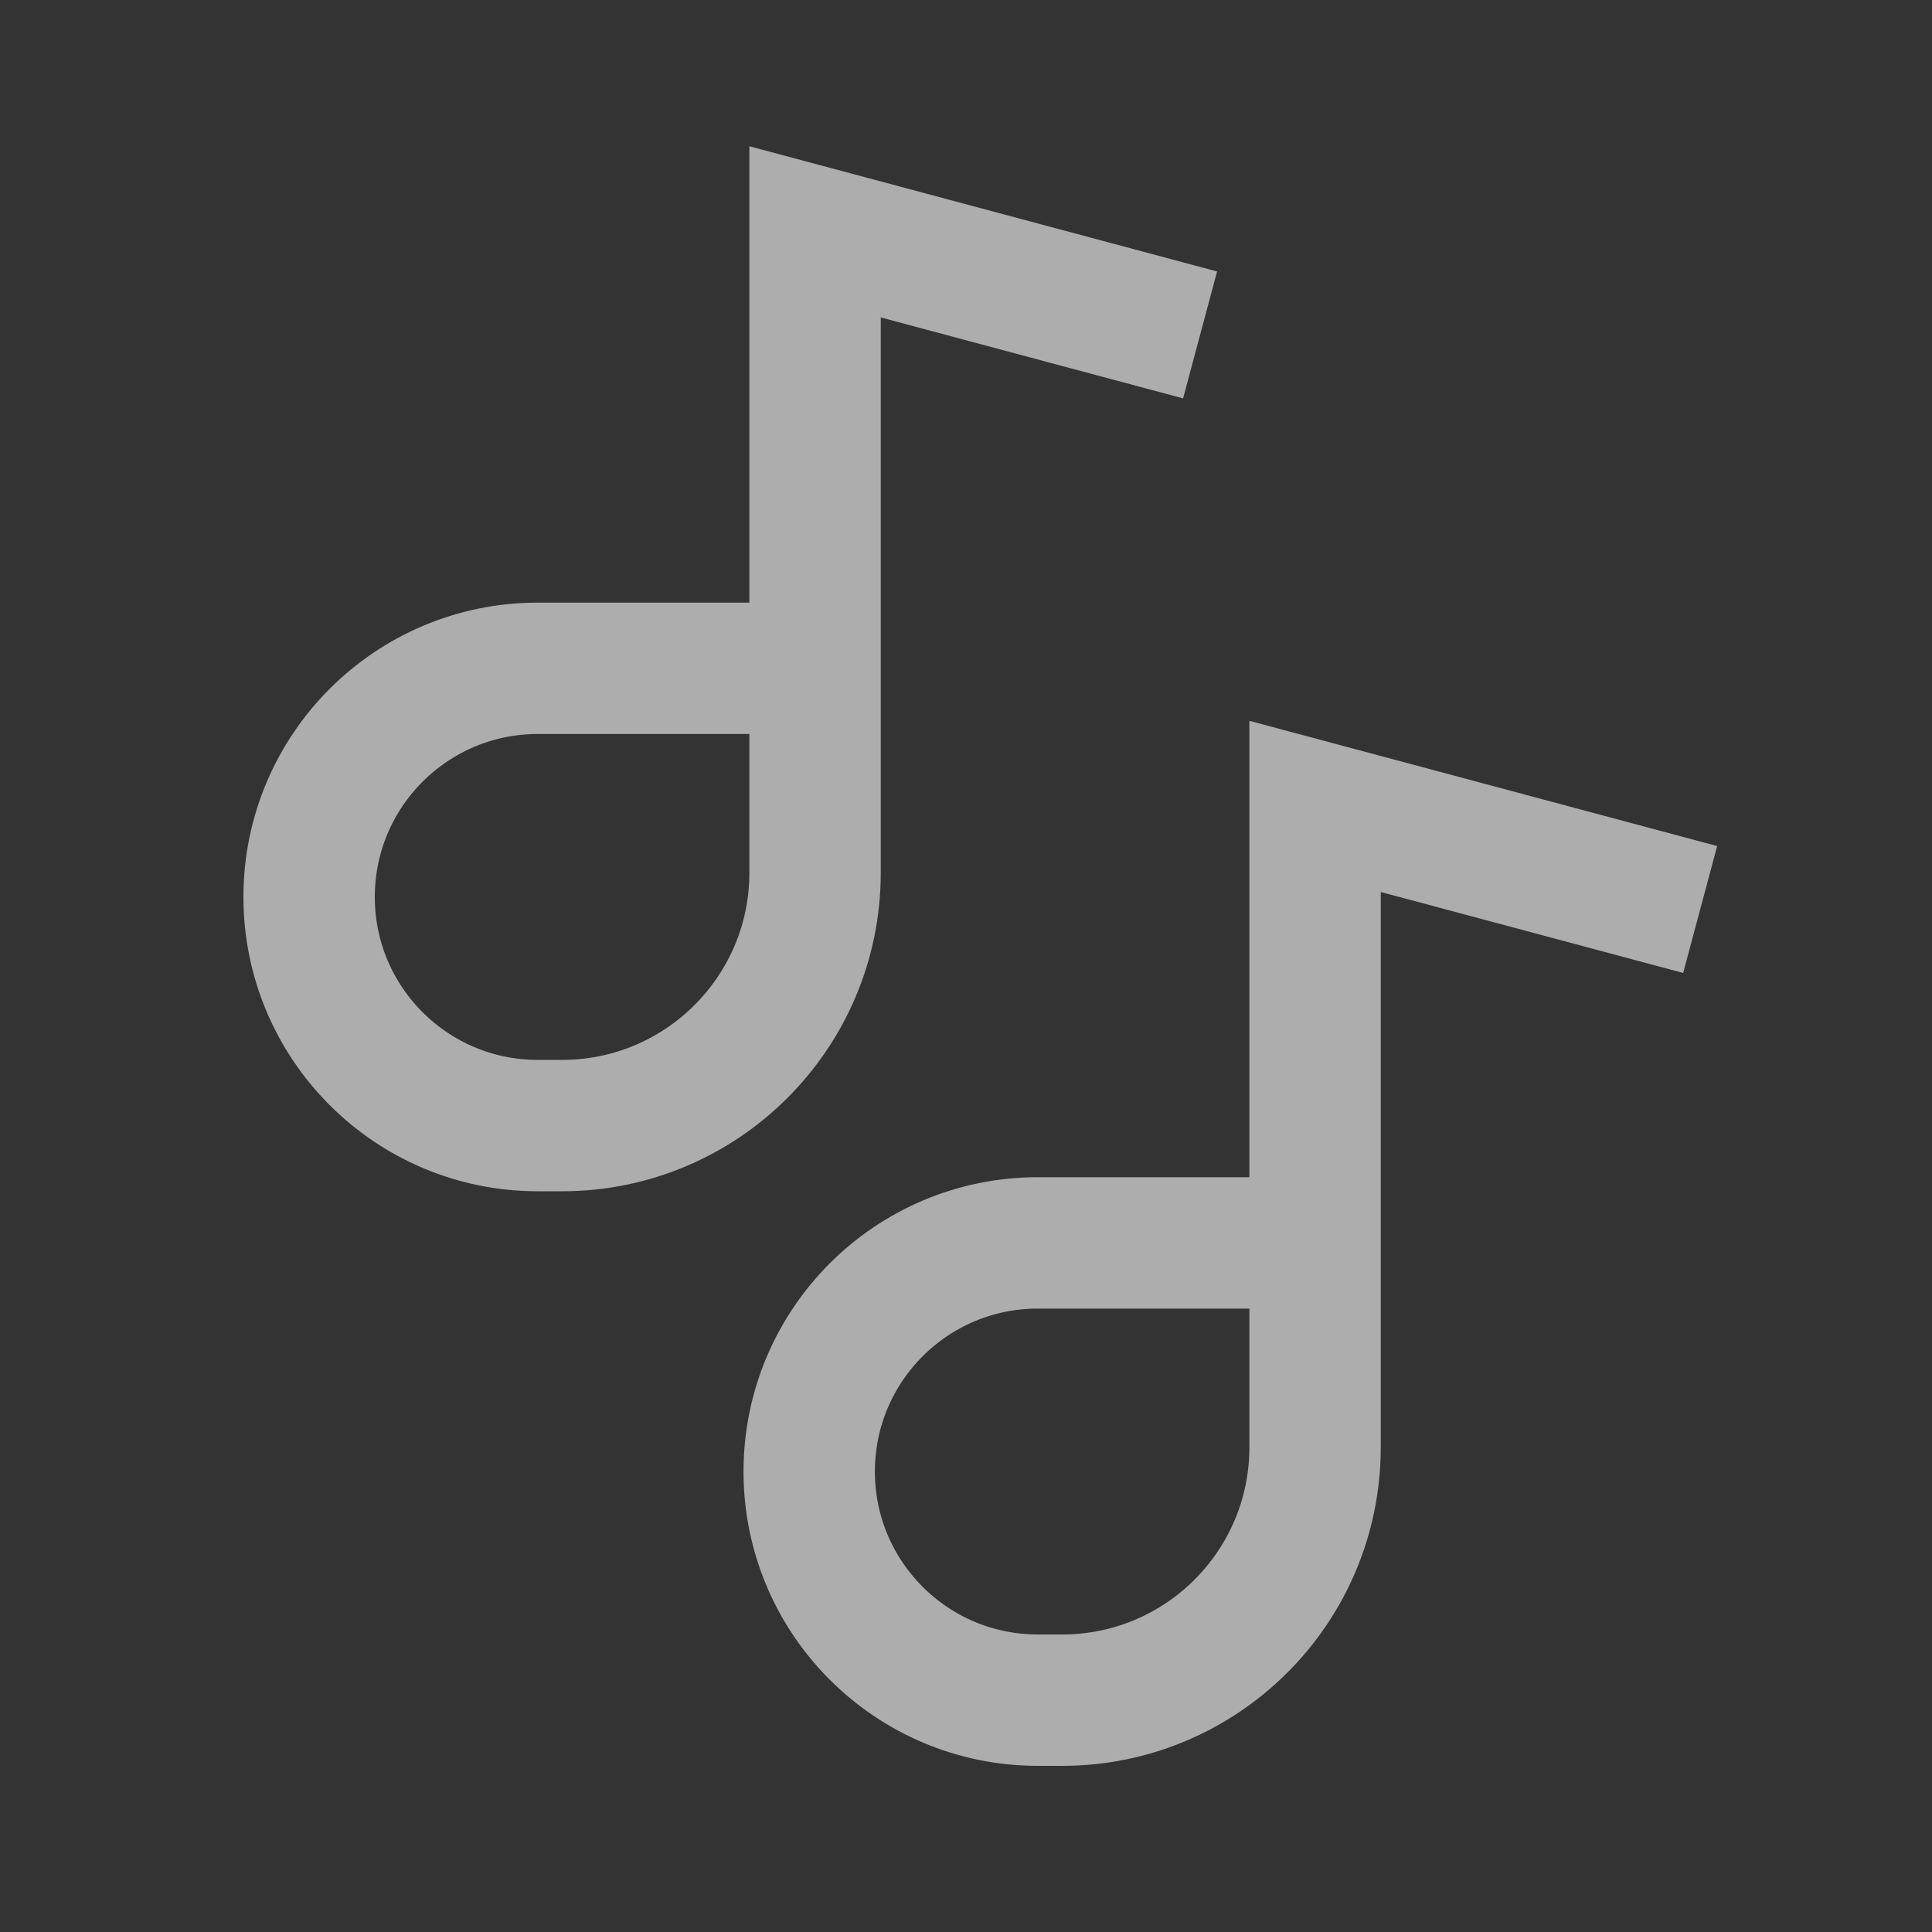
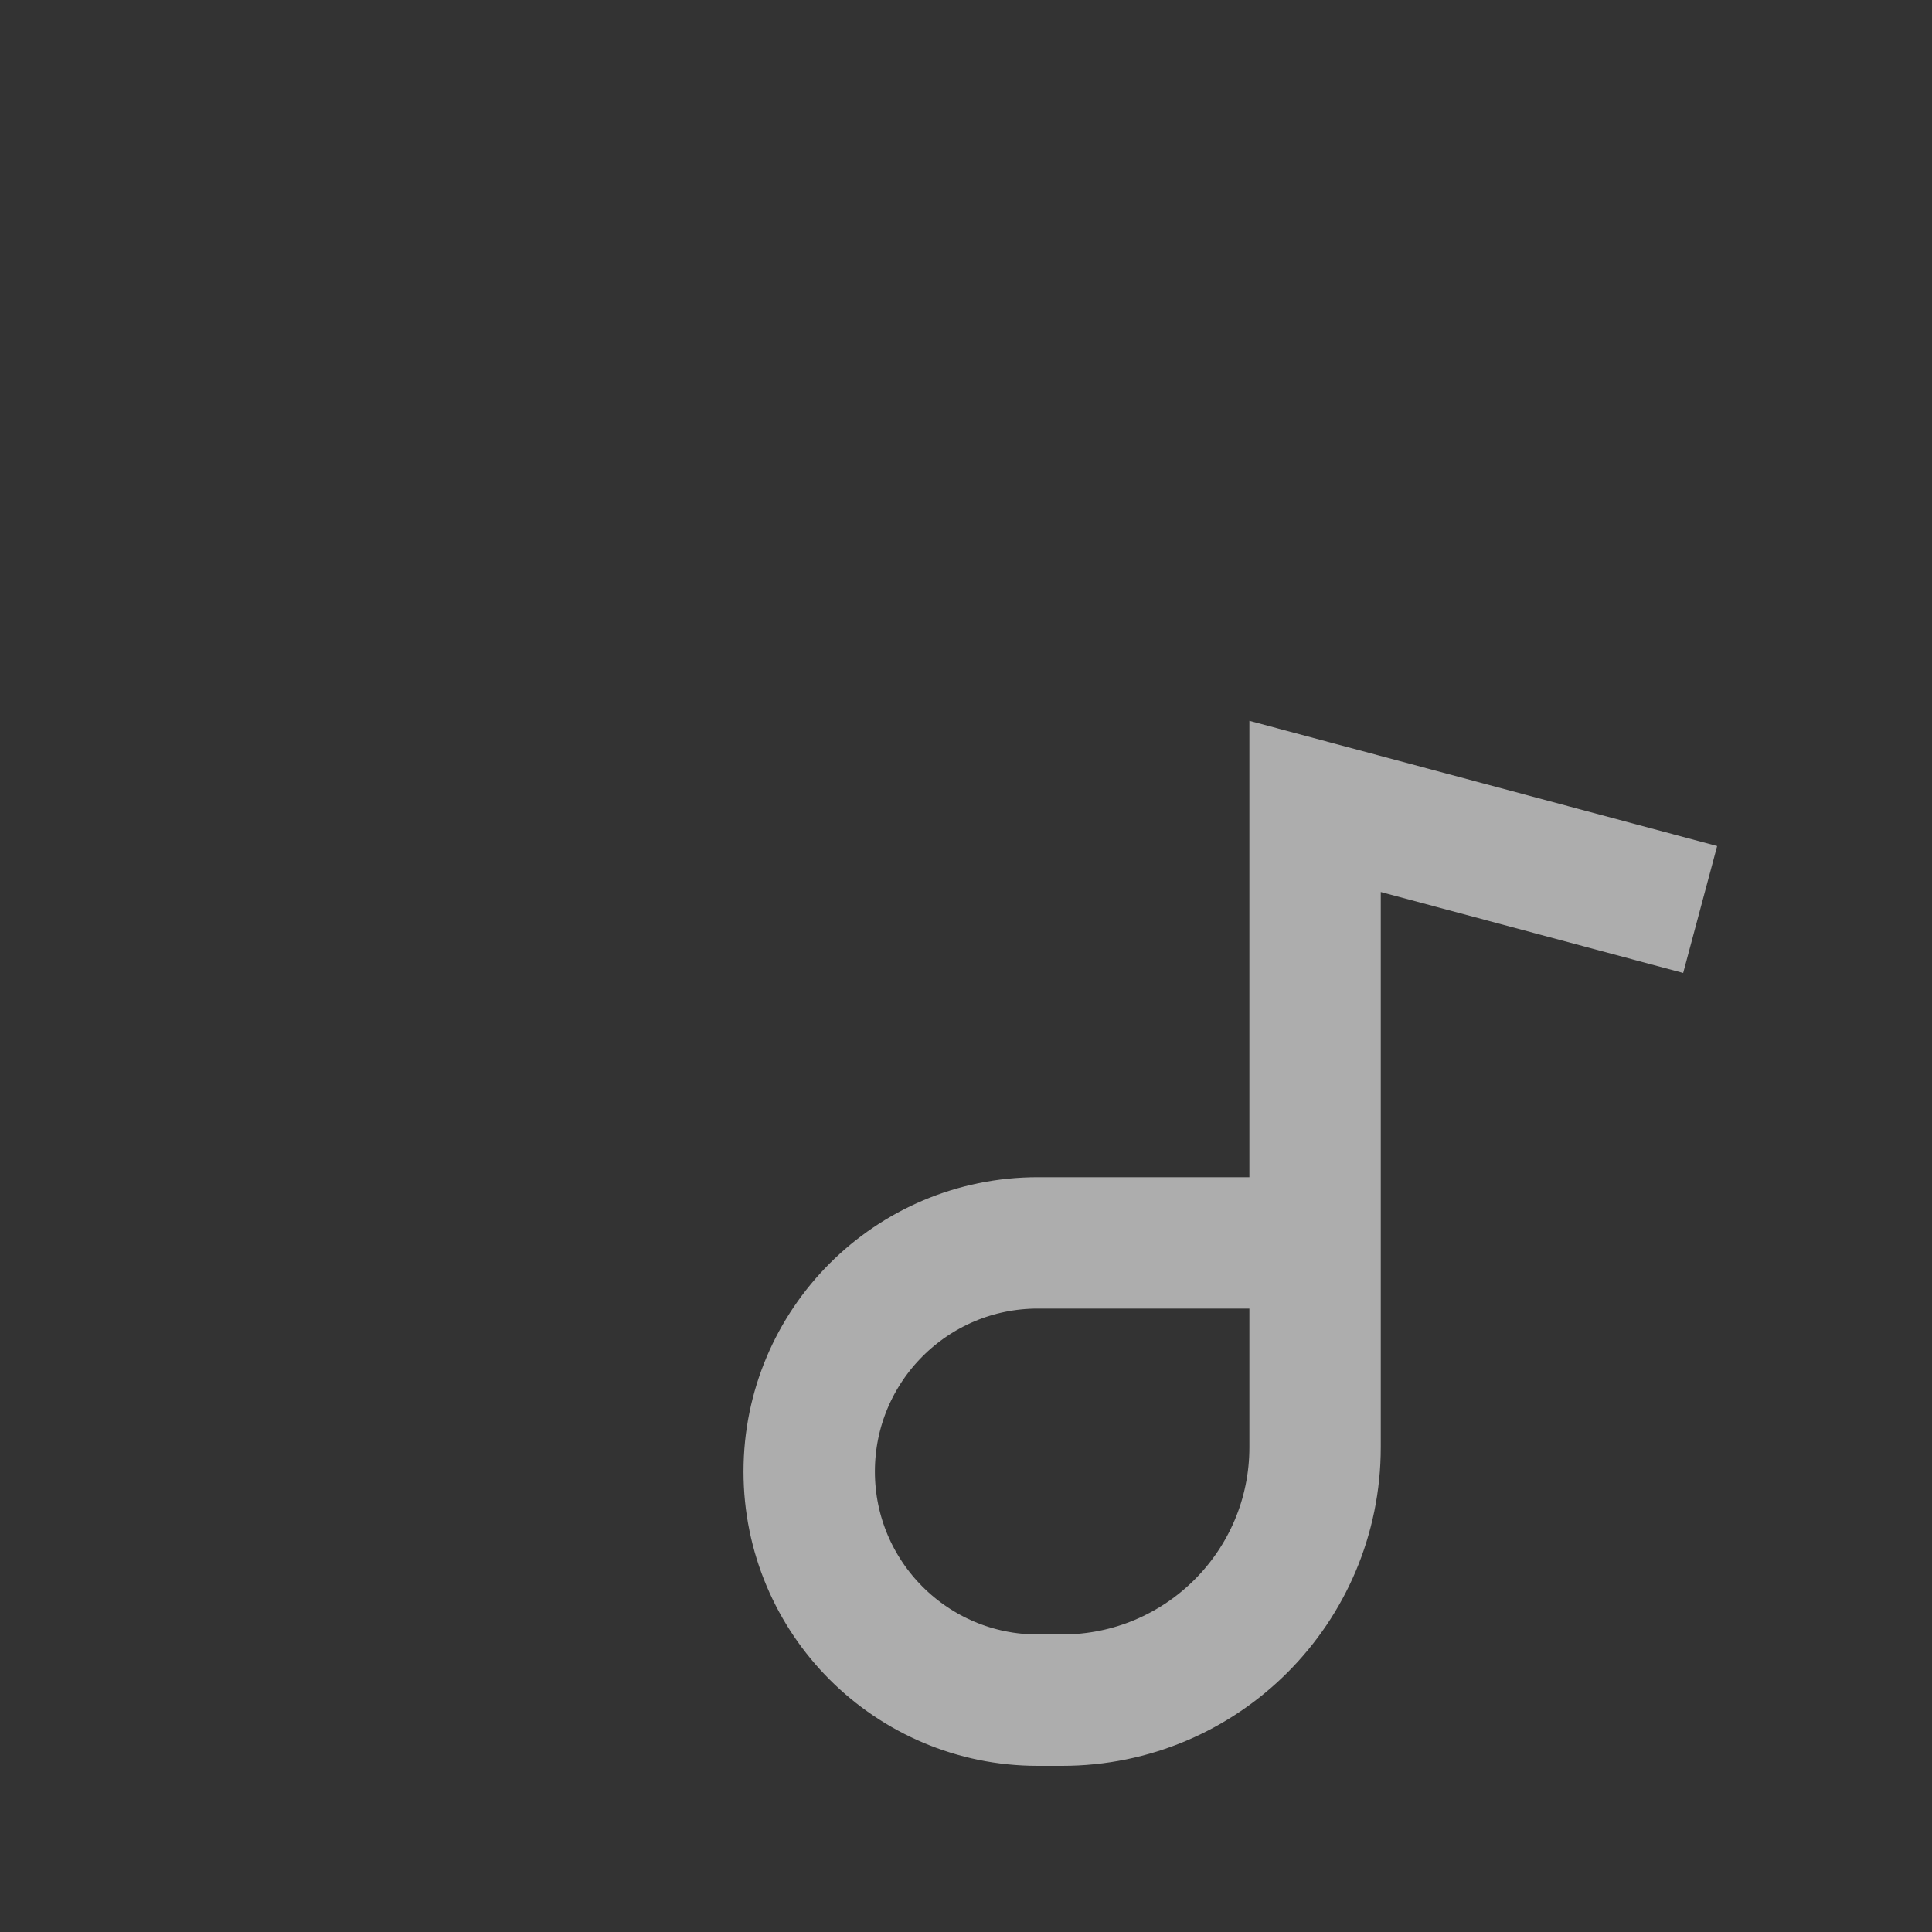
<svg xmlns="http://www.w3.org/2000/svg" width="25" height="25" viewBox="0 0 25 25" fill="none">
  <rect x="0" y="0" width="25" height="25" fill="#333333" stroke="none" />
  <g opacity="0.6">
-     <path d="M17.017 16.083H13.429C11.795 16.083 10.471 17.408 10.471 19.042V19.042C10.471 20.675 11.795 22 13.429 22H13.744C15.552 22 17.017 20.535 17.017 18.727V16.083ZM17.017 16.083V10.435L22 11.769" stroke="white" stroke-width="1.7" />
-     <path d="M10.547 8.648H6.958C5.325 8.648 4 9.973 4 11.607V11.607C4 13.241 5.325 14.565 6.958 14.565H7.273C9.081 14.565 10.547 13.1 10.547 11.292V8.648ZM10.547 8.648V3L15.529 4.334" stroke="white" stroke-width="1.7" />
+     <path d="M17.017 16.083H13.429C11.795 16.083 10.471 17.408 10.471 19.042V19.042C10.471 20.675 11.795 22 13.429 22H13.744C15.552 22 17.017 20.535 17.017 18.727ZM17.017 16.083V10.435L22 11.769" stroke="white" stroke-width="1.7" />
  </g>
</svg>